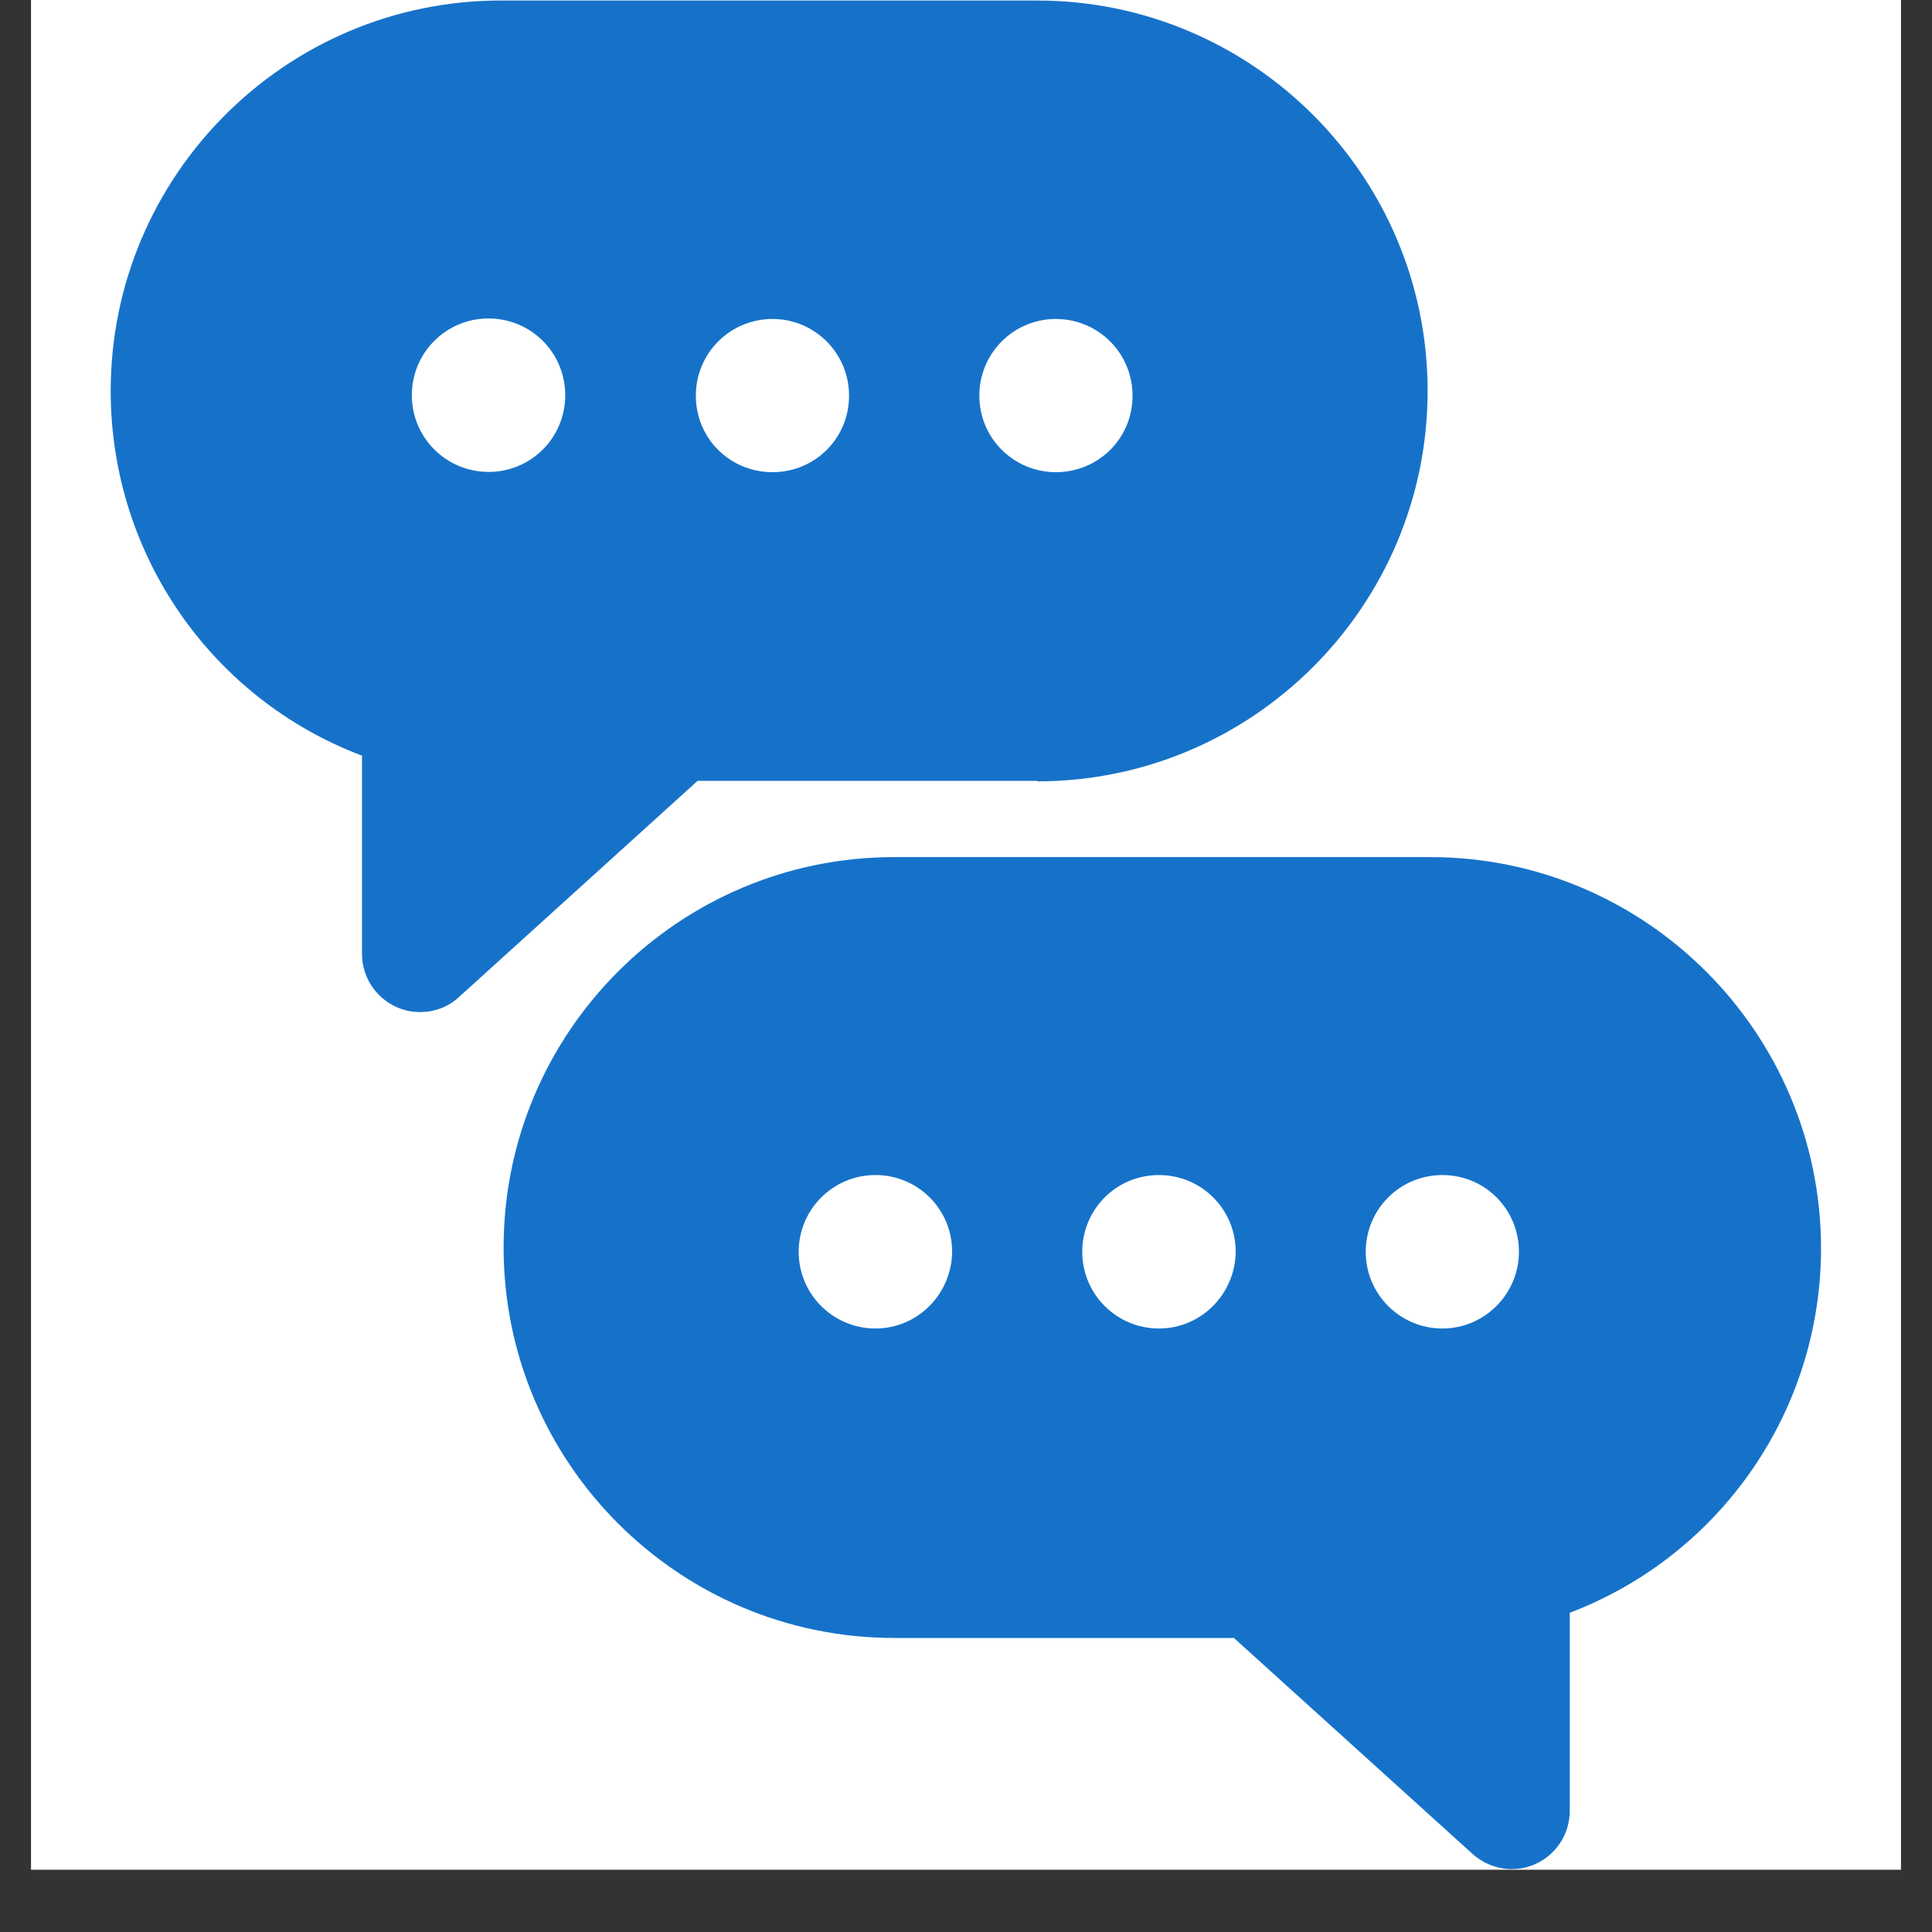
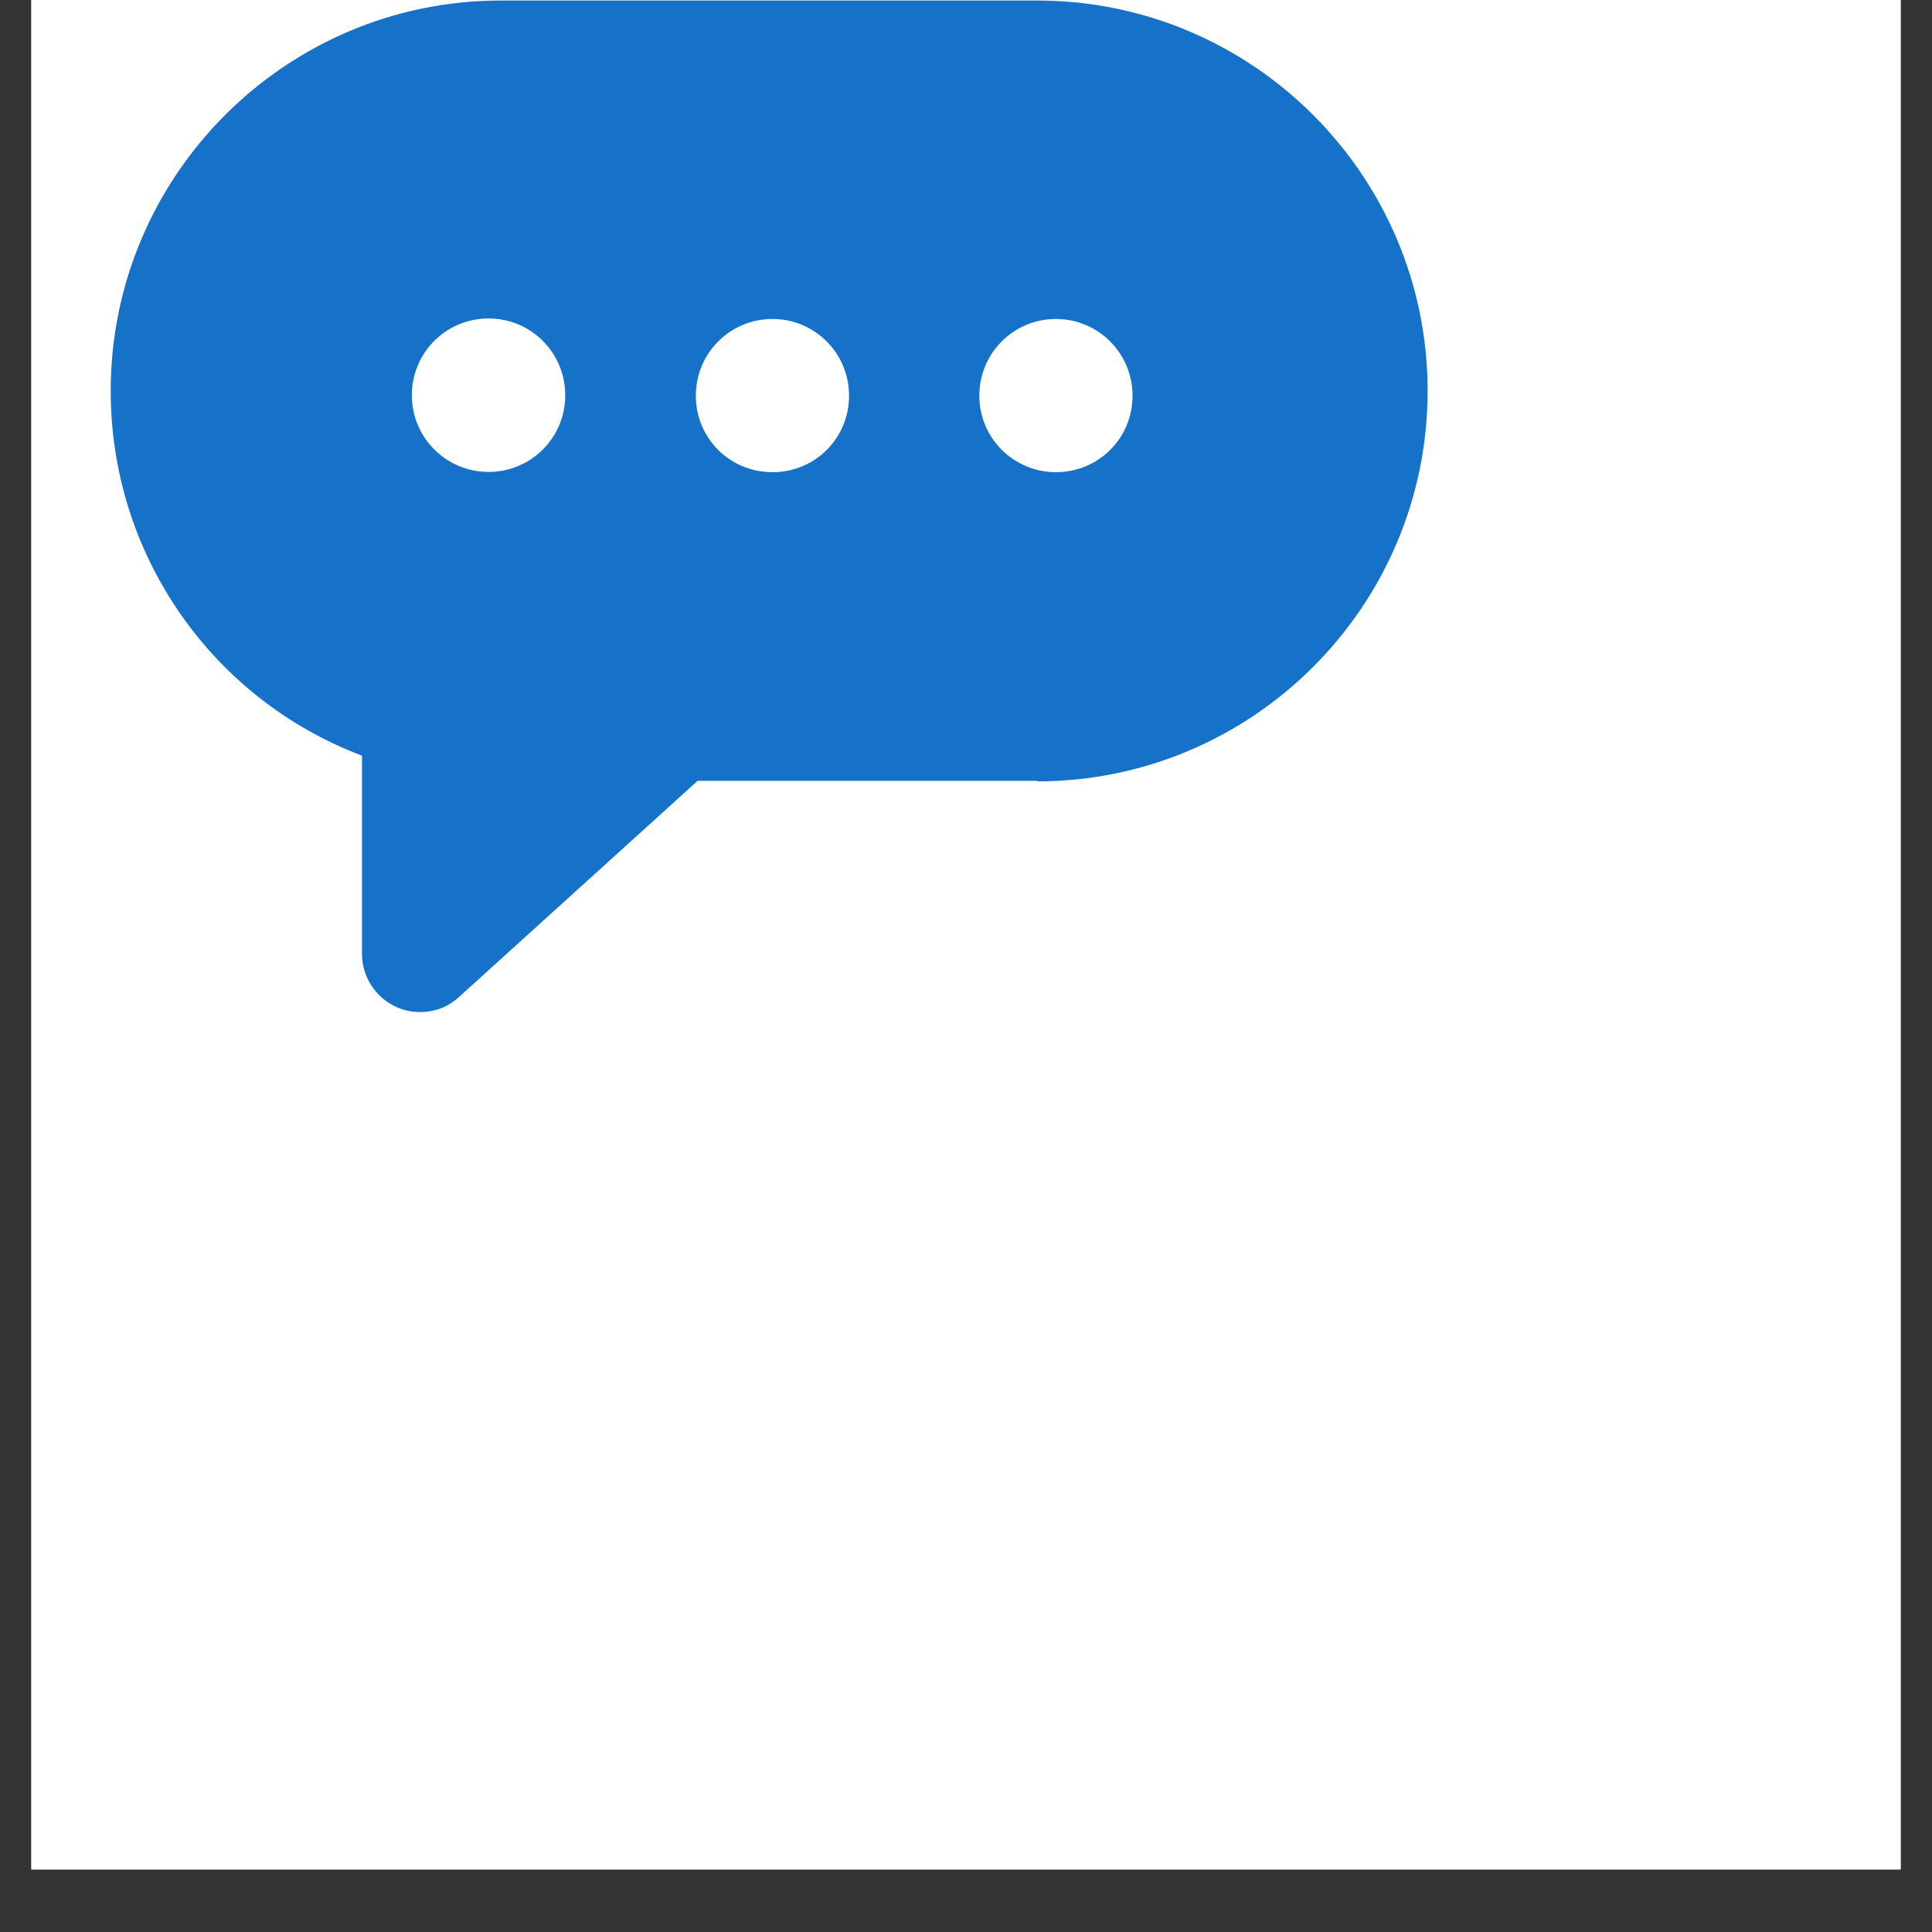
<svg xmlns="http://www.w3.org/2000/svg" width="40" zoomAndPan="magnify" viewBox="0 0 30 30" height="40" preserveAspectRatio="xMidYMid meet" version="1.0">
  <rect x="0" y="0" width="30" height="30" fill="#333333" stroke="none" />
  <defs>
    <clipPath id="aef9506c92">
      <path d="M 0.484 0 L 29.516 0 L 29.516 29.031 L 0.484 29.031 Z M 0.484 0 " clip-rule="nonzero" />
    </clipPath>
    <clipPath id="419bf531f3">
      <path d="M 1.719 0 L 23 0 L 23 16 L 1.719 16 Z M 1.719 0 " clip-rule="nonzero" />
    </clipPath>
    <clipPath id="4d4a64f14c">
-       <path d="M 7 13 L 28.574 13 L 28.574 29.031 L 7 29.031 Z M 7 13 " clip-rule="nonzero" />
-     </clipPath>
+       </clipPath>
  </defs>
  <g clip-path="url(#aef9506c92)">
-     <path fill="#ffffff" d="M 0.484 0 L 29.516 0 L 29.516 29.031 L 0.484 29.031 Z M 0.484 0 " fill-opacity="1" fill-rule="nonzero" />
    <path fill="#ffffff" d="M 0.484 0 L 29.516 0 L 29.516 29.031 L 0.484 29.031 Z M 0.484 0 " fill-opacity="1" fill-rule="nonzero" />
  </g>
  <g clip-path="url(#419bf531f3)">
    <path fill="#1672c9" d="M 16.105 12.133 C 19.449 12.133 22.168 9.414 22.168 6.07 C 22.168 2.727 19.449 0.008 16.105 0.008 L 7.777 0.008 C 4.438 0.008 1.719 2.727 1.719 6.07 C 1.719 8.613 3.289 10.852 5.621 11.734 L 5.621 14.812 C 5.621 15.168 5.832 15.492 6.156 15.637 C 6.277 15.691 6.395 15.715 6.523 15.715 C 6.746 15.715 6.961 15.637 7.129 15.48 L 10.832 12.125 L 16.105 12.125 Z M 16.395 4.953 C 17.051 4.953 17.586 5.48 17.586 6.145 C 17.586 6.805 17.059 7.332 16.395 7.332 C 15.742 7.332 15.207 6.805 15.207 6.145 C 15.207 5.48 15.742 4.953 16.395 4.953 Z M 7.586 7.328 C 6.93 7.328 6.395 6.797 6.395 6.137 C 6.395 5.477 6.926 4.945 7.586 4.945 C 8.246 4.945 8.777 5.477 8.777 6.137 C 8.777 6.797 8.246 7.328 7.586 7.328 Z M 11.996 4.953 C 12.648 4.953 13.184 5.48 13.184 6.145 C 13.184 6.805 12.656 7.332 11.996 7.332 C 11.332 7.332 10.805 6.805 10.805 6.145 C 10.805 5.48 11.34 4.953 11.996 4.953 Z M 11.996 4.953 " fill-opacity="1" fill-rule="nonzero" />
  </g>
  <g clip-path="url(#4d4a64f14c)">
    <path fill="#1672c9" d="M 22.211 13.309 L 13.883 13.309 C 10.539 13.309 7.82 16.027 7.82 19.371 C 7.82 22.715 10.539 25.434 13.883 25.434 L 19.16 25.434 L 22.867 28.789 C 23.035 28.938 23.25 29.023 23.473 29.023 C 23.598 29.023 23.719 29 23.84 28.945 C 24.164 28.801 24.375 28.477 24.375 28.121 L 24.375 25.043 C 26.703 24.156 28.277 21.922 28.277 19.379 C 28.273 16.027 25.547 13.309 22.211 13.309 Z M 13.594 20.629 C 12.938 20.629 12.402 20.098 12.402 19.438 C 12.402 18.781 12.934 18.246 13.594 18.246 C 14.254 18.246 14.785 18.777 14.785 19.438 C 14.777 20.094 14.25 20.629 13.594 20.629 Z M 17.996 20.629 C 17.34 20.629 16.805 20.098 16.805 19.438 C 16.805 18.781 17.332 18.246 17.996 18.246 C 18.656 18.246 19.188 18.777 19.188 19.438 C 19.18 20.094 18.652 20.629 17.996 20.629 Z M 22.398 20.629 C 21.742 20.629 21.207 20.098 21.207 19.438 C 21.207 18.781 21.734 18.246 22.398 18.246 C 23.059 18.246 23.586 18.777 23.586 19.438 C 23.586 20.094 23.051 20.629 22.398 20.629 Z M 22.398 20.629 " fill-opacity="1" fill-rule="nonzero" />
  </g>
</svg>